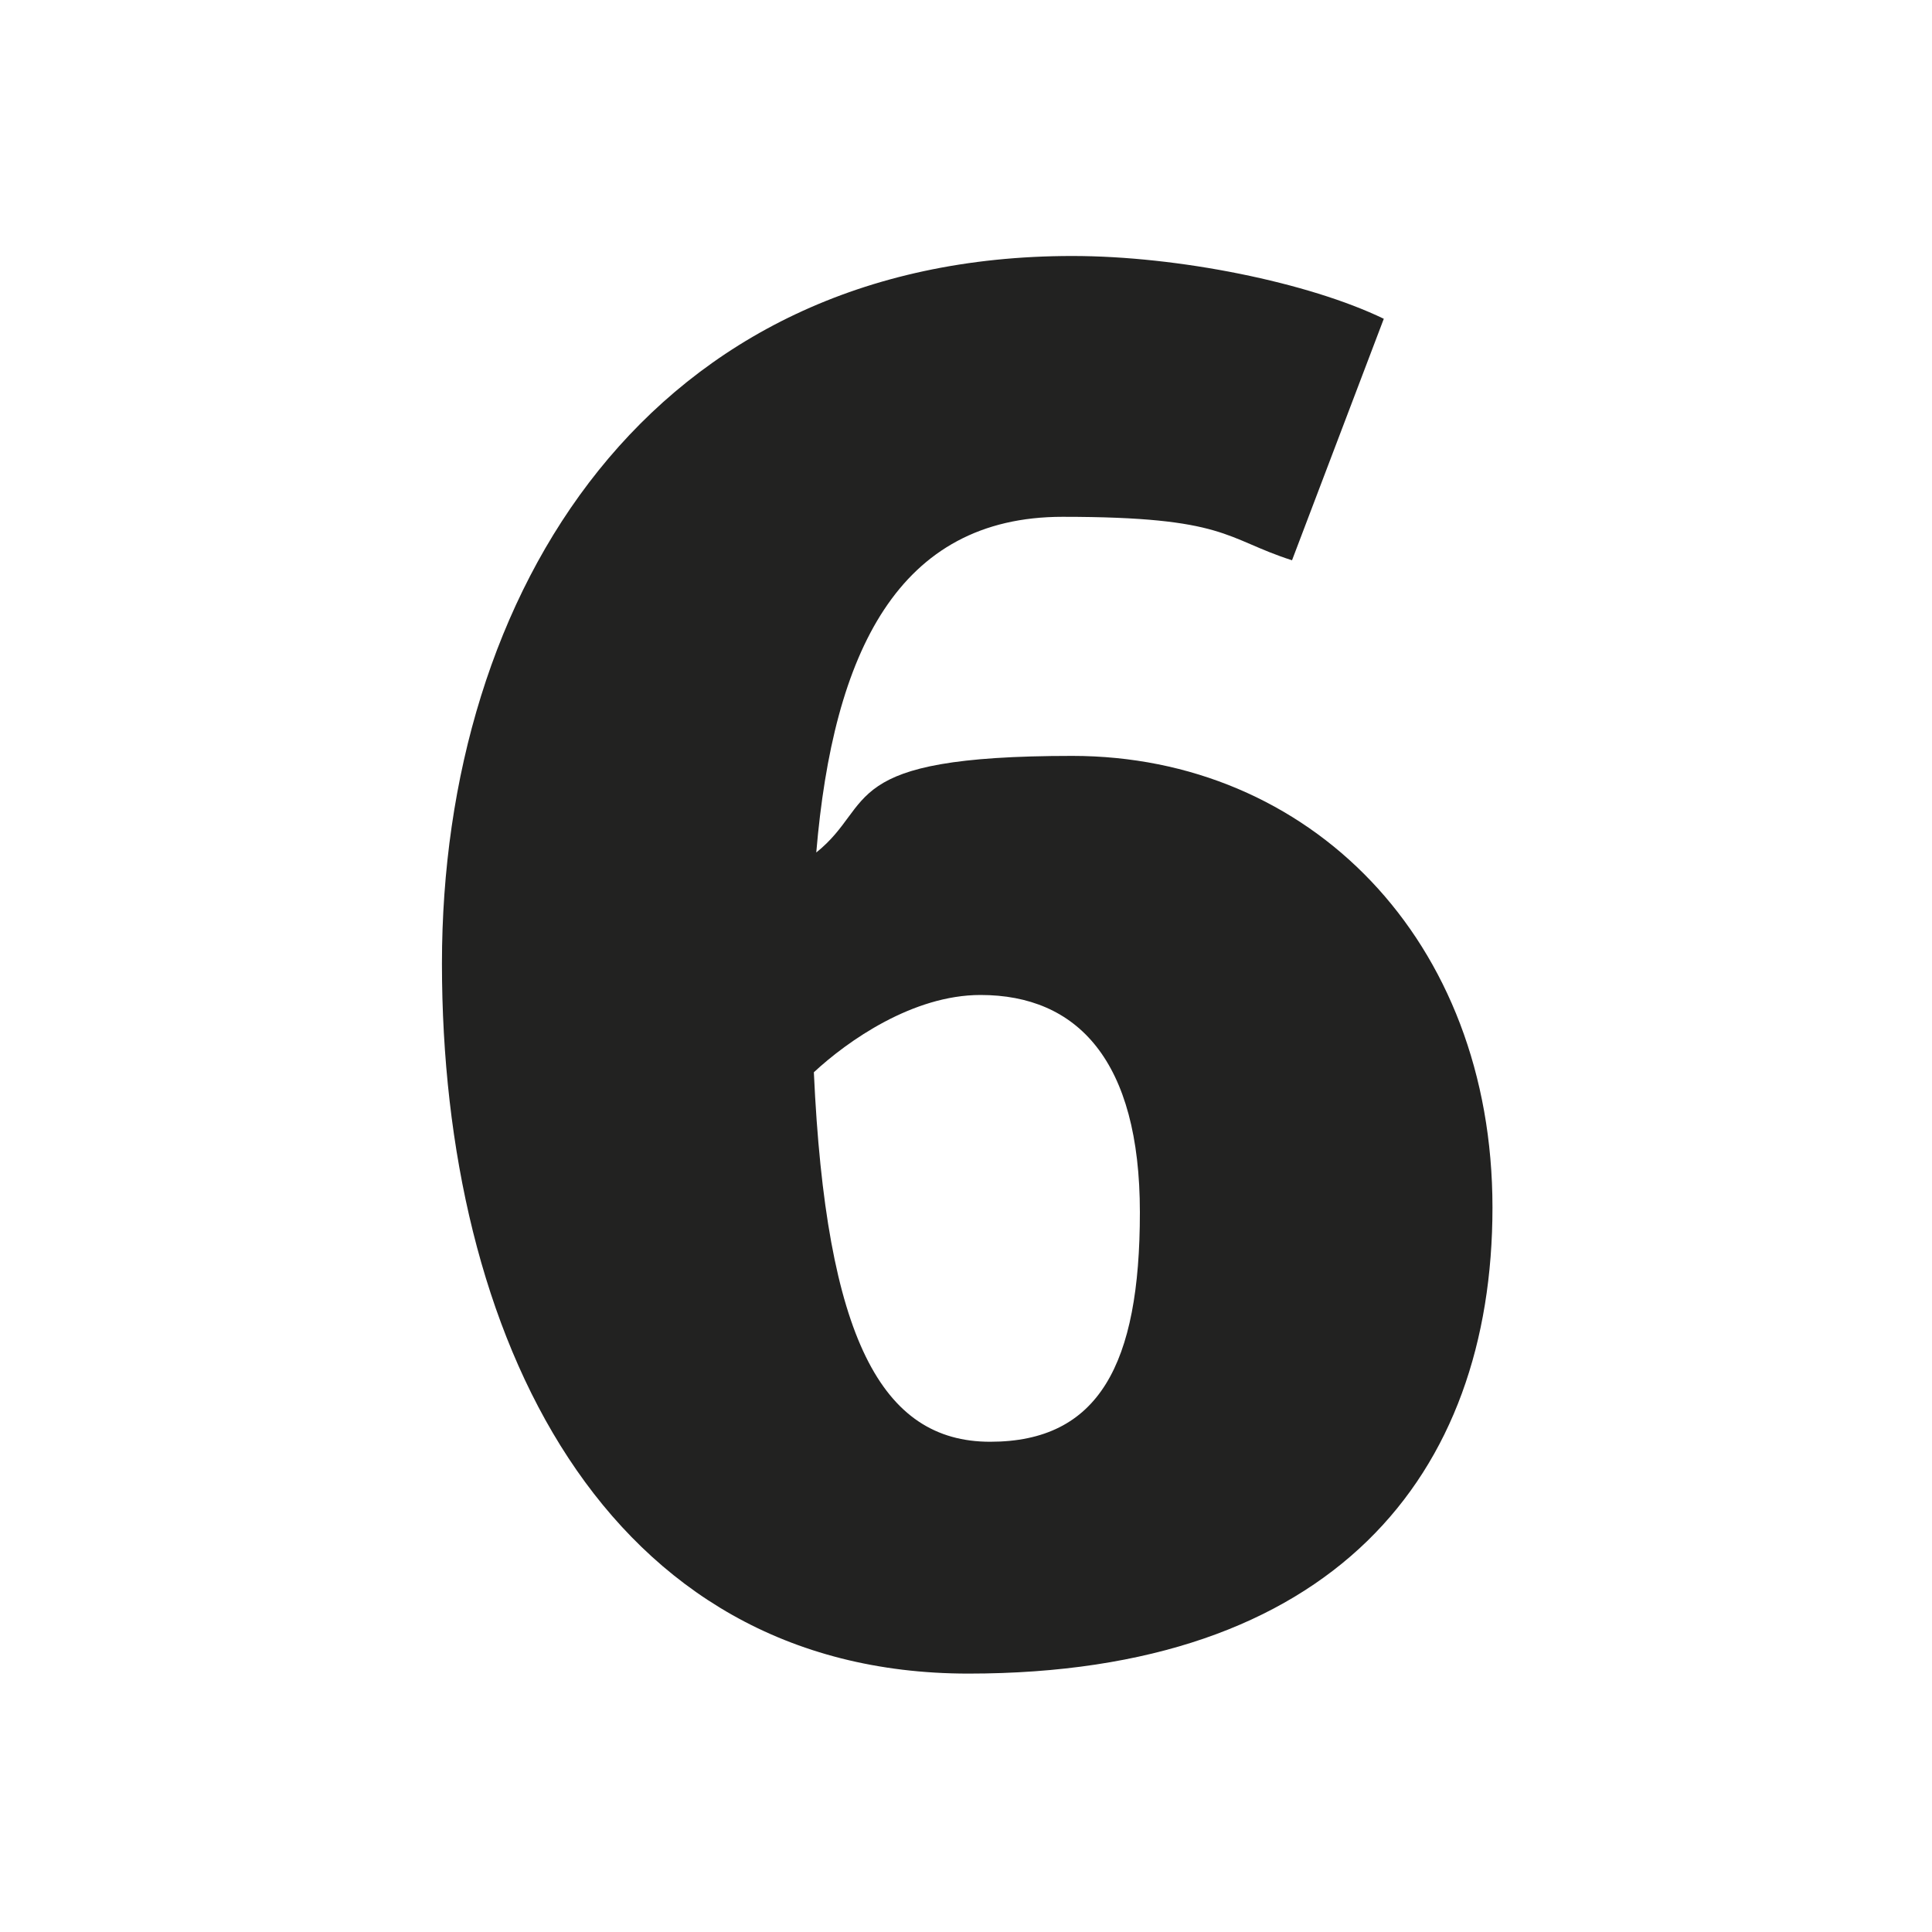
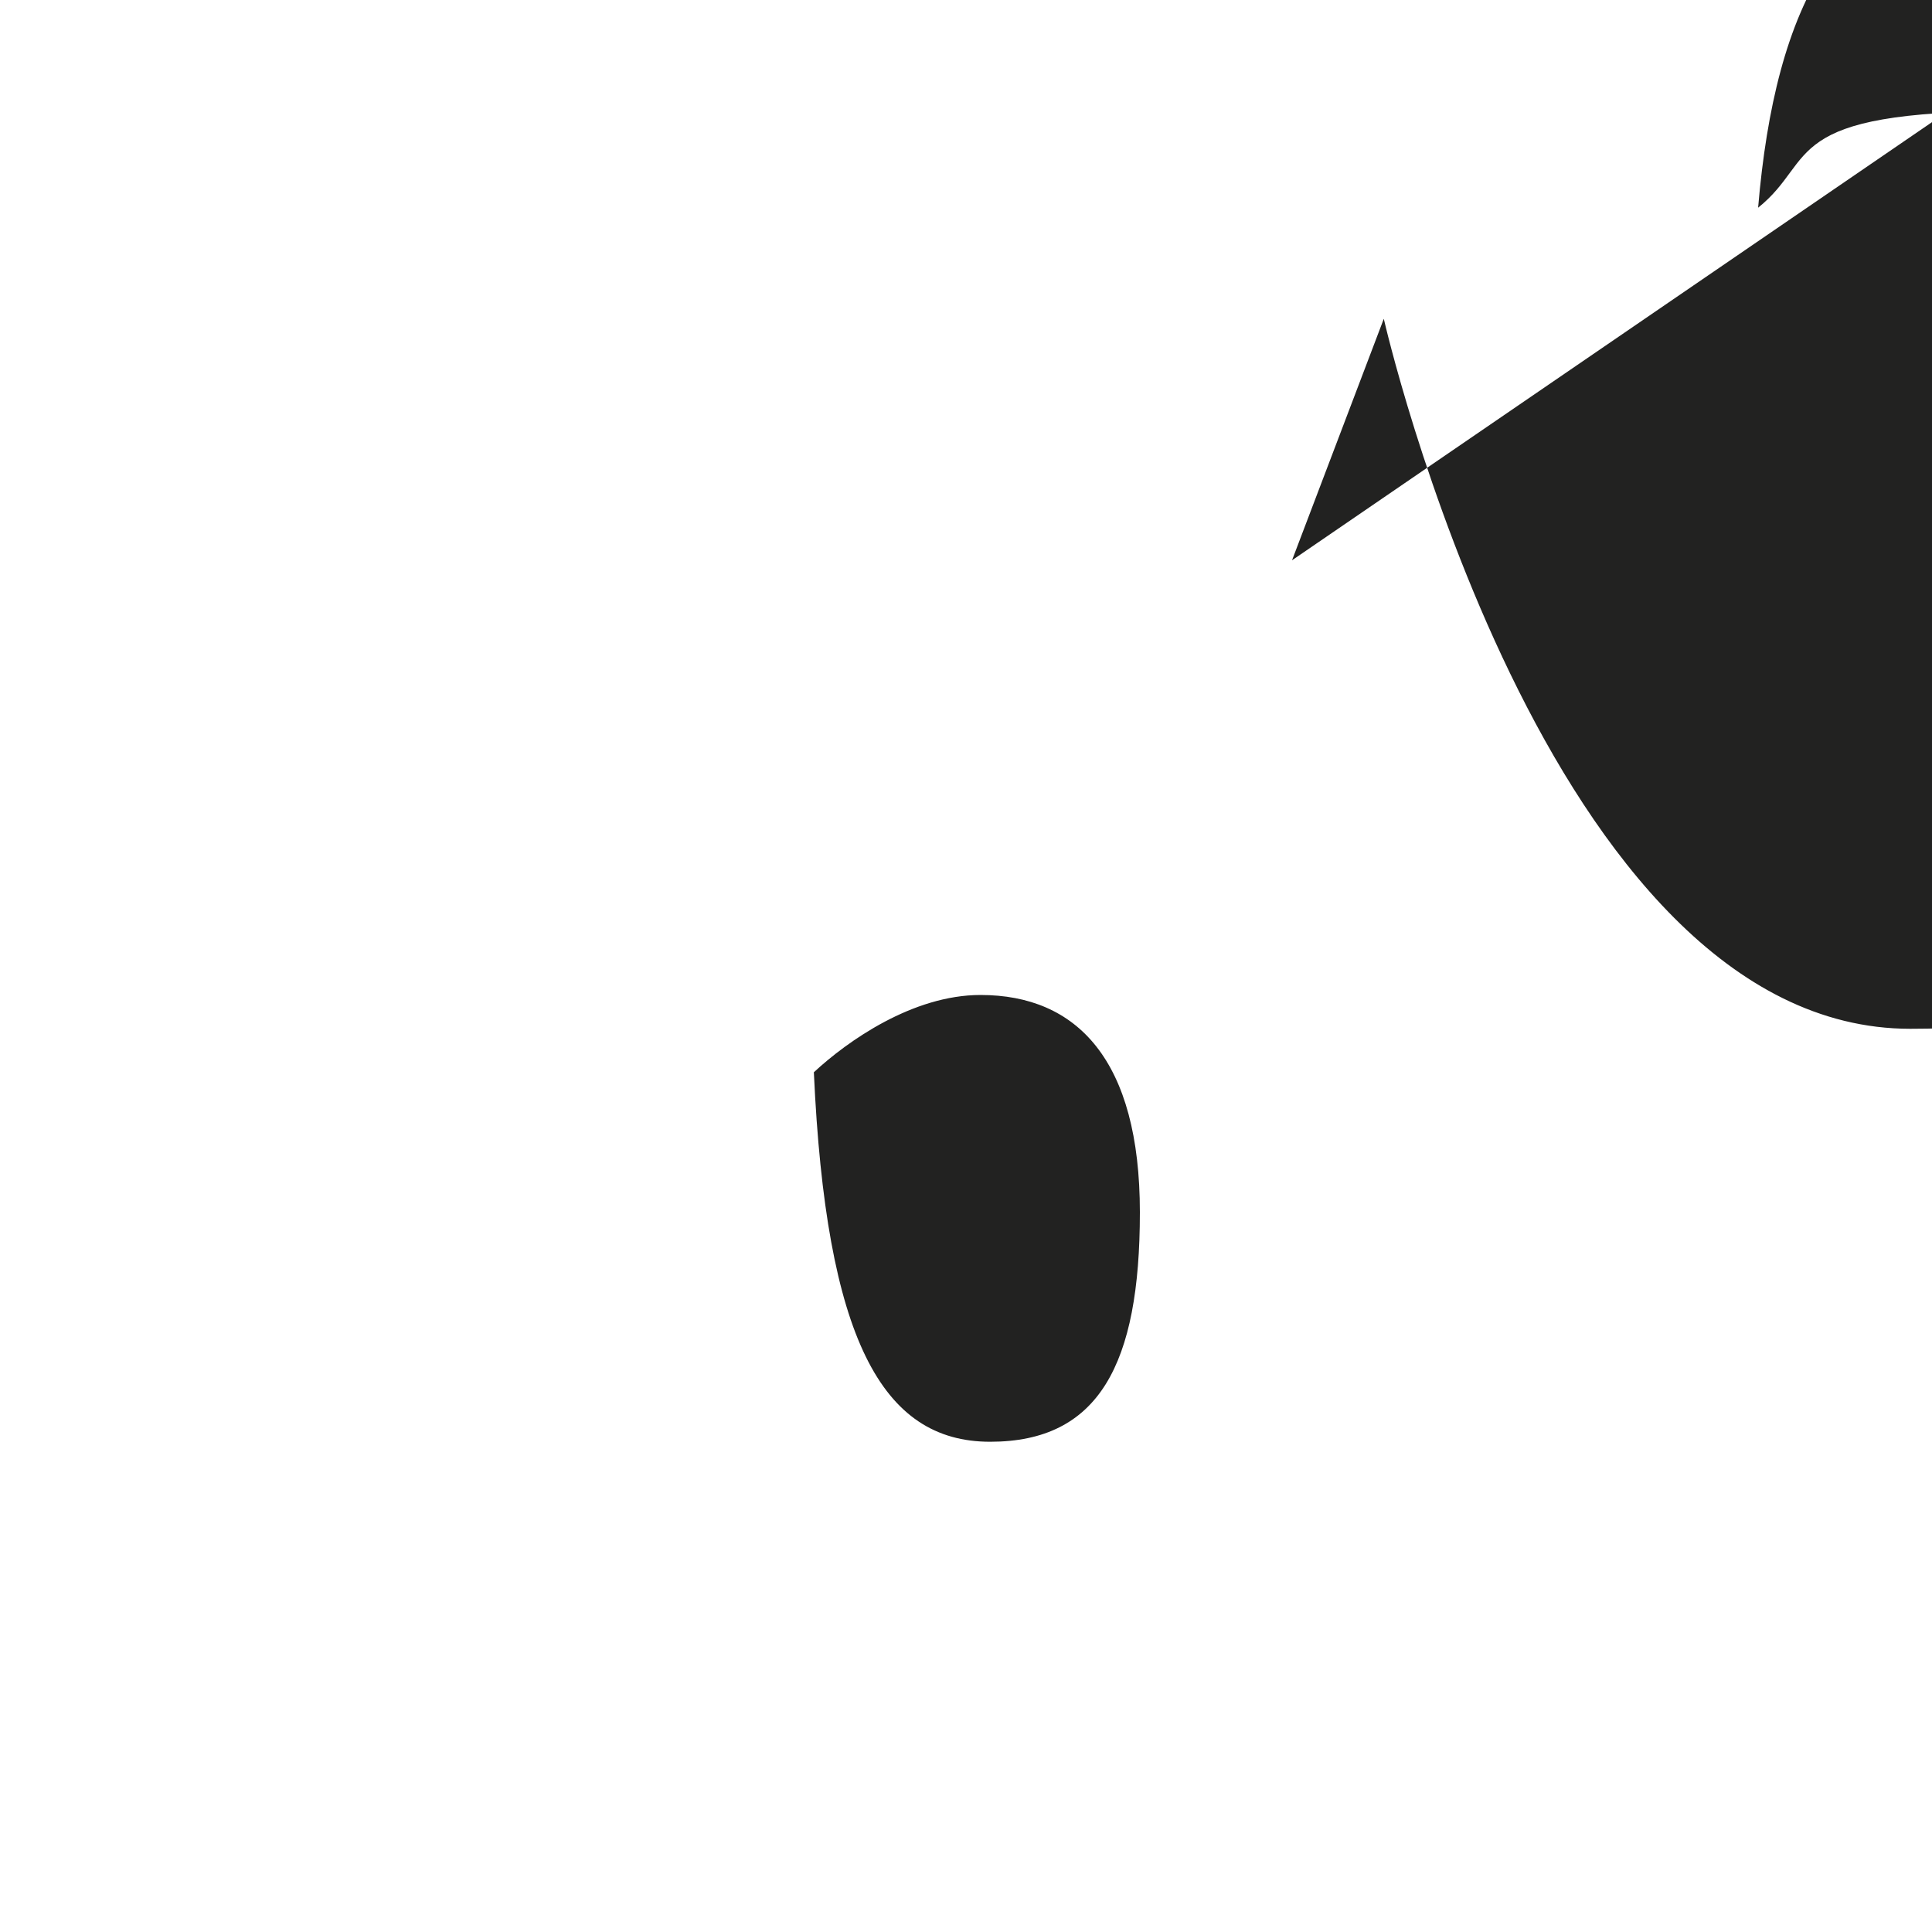
<svg xmlns="http://www.w3.org/2000/svg" id="Livello_1" version="1.1" viewBox="0 0 80 80">
  <defs>
    <style>
      .st0 {
        fill: #222221;
      }
    </style>
  </defs>
-   <path class="st0" d="M33.7,44.4c1.4-1.3,4.1-3.2,6.9-3.2,4,0,6.6,2.7,6.6,9s-1.7,9.5-6.2,9.5-6.8-4.3-7.3-15.3ZM53.5,23.2l3.8-10c-3.1-1.5-8.5-2.6-12.9-2.6-17.5,0-26.1,13.9-26.1,29.3s6.7,29.4,21.8,29.4,21.7-8.2,21.7-19.3-7.6-18.7-17.4-18.7-8.1,2-10.6,4c.7-8.3,3.4-13.9,10.2-13.9s6.7.9,9.5,1.8Z" />
+   <path class="st0" d="M33.7,44.4c1.4-1.3,4.1-3.2,6.9-3.2,4,0,6.6,2.7,6.6,9s-1.7,9.5-6.2,9.5-6.8-4.3-7.3-15.3ZM53.5,23.2l3.8-10s6.7,29.4,21.8,29.4,21.7-8.2,21.7-19.3-7.6-18.7-17.4-18.7-8.1,2-10.6,4c.7-8.3,3.4-13.9,10.2-13.9s6.7.9,9.5,1.8Z" />
</svg>